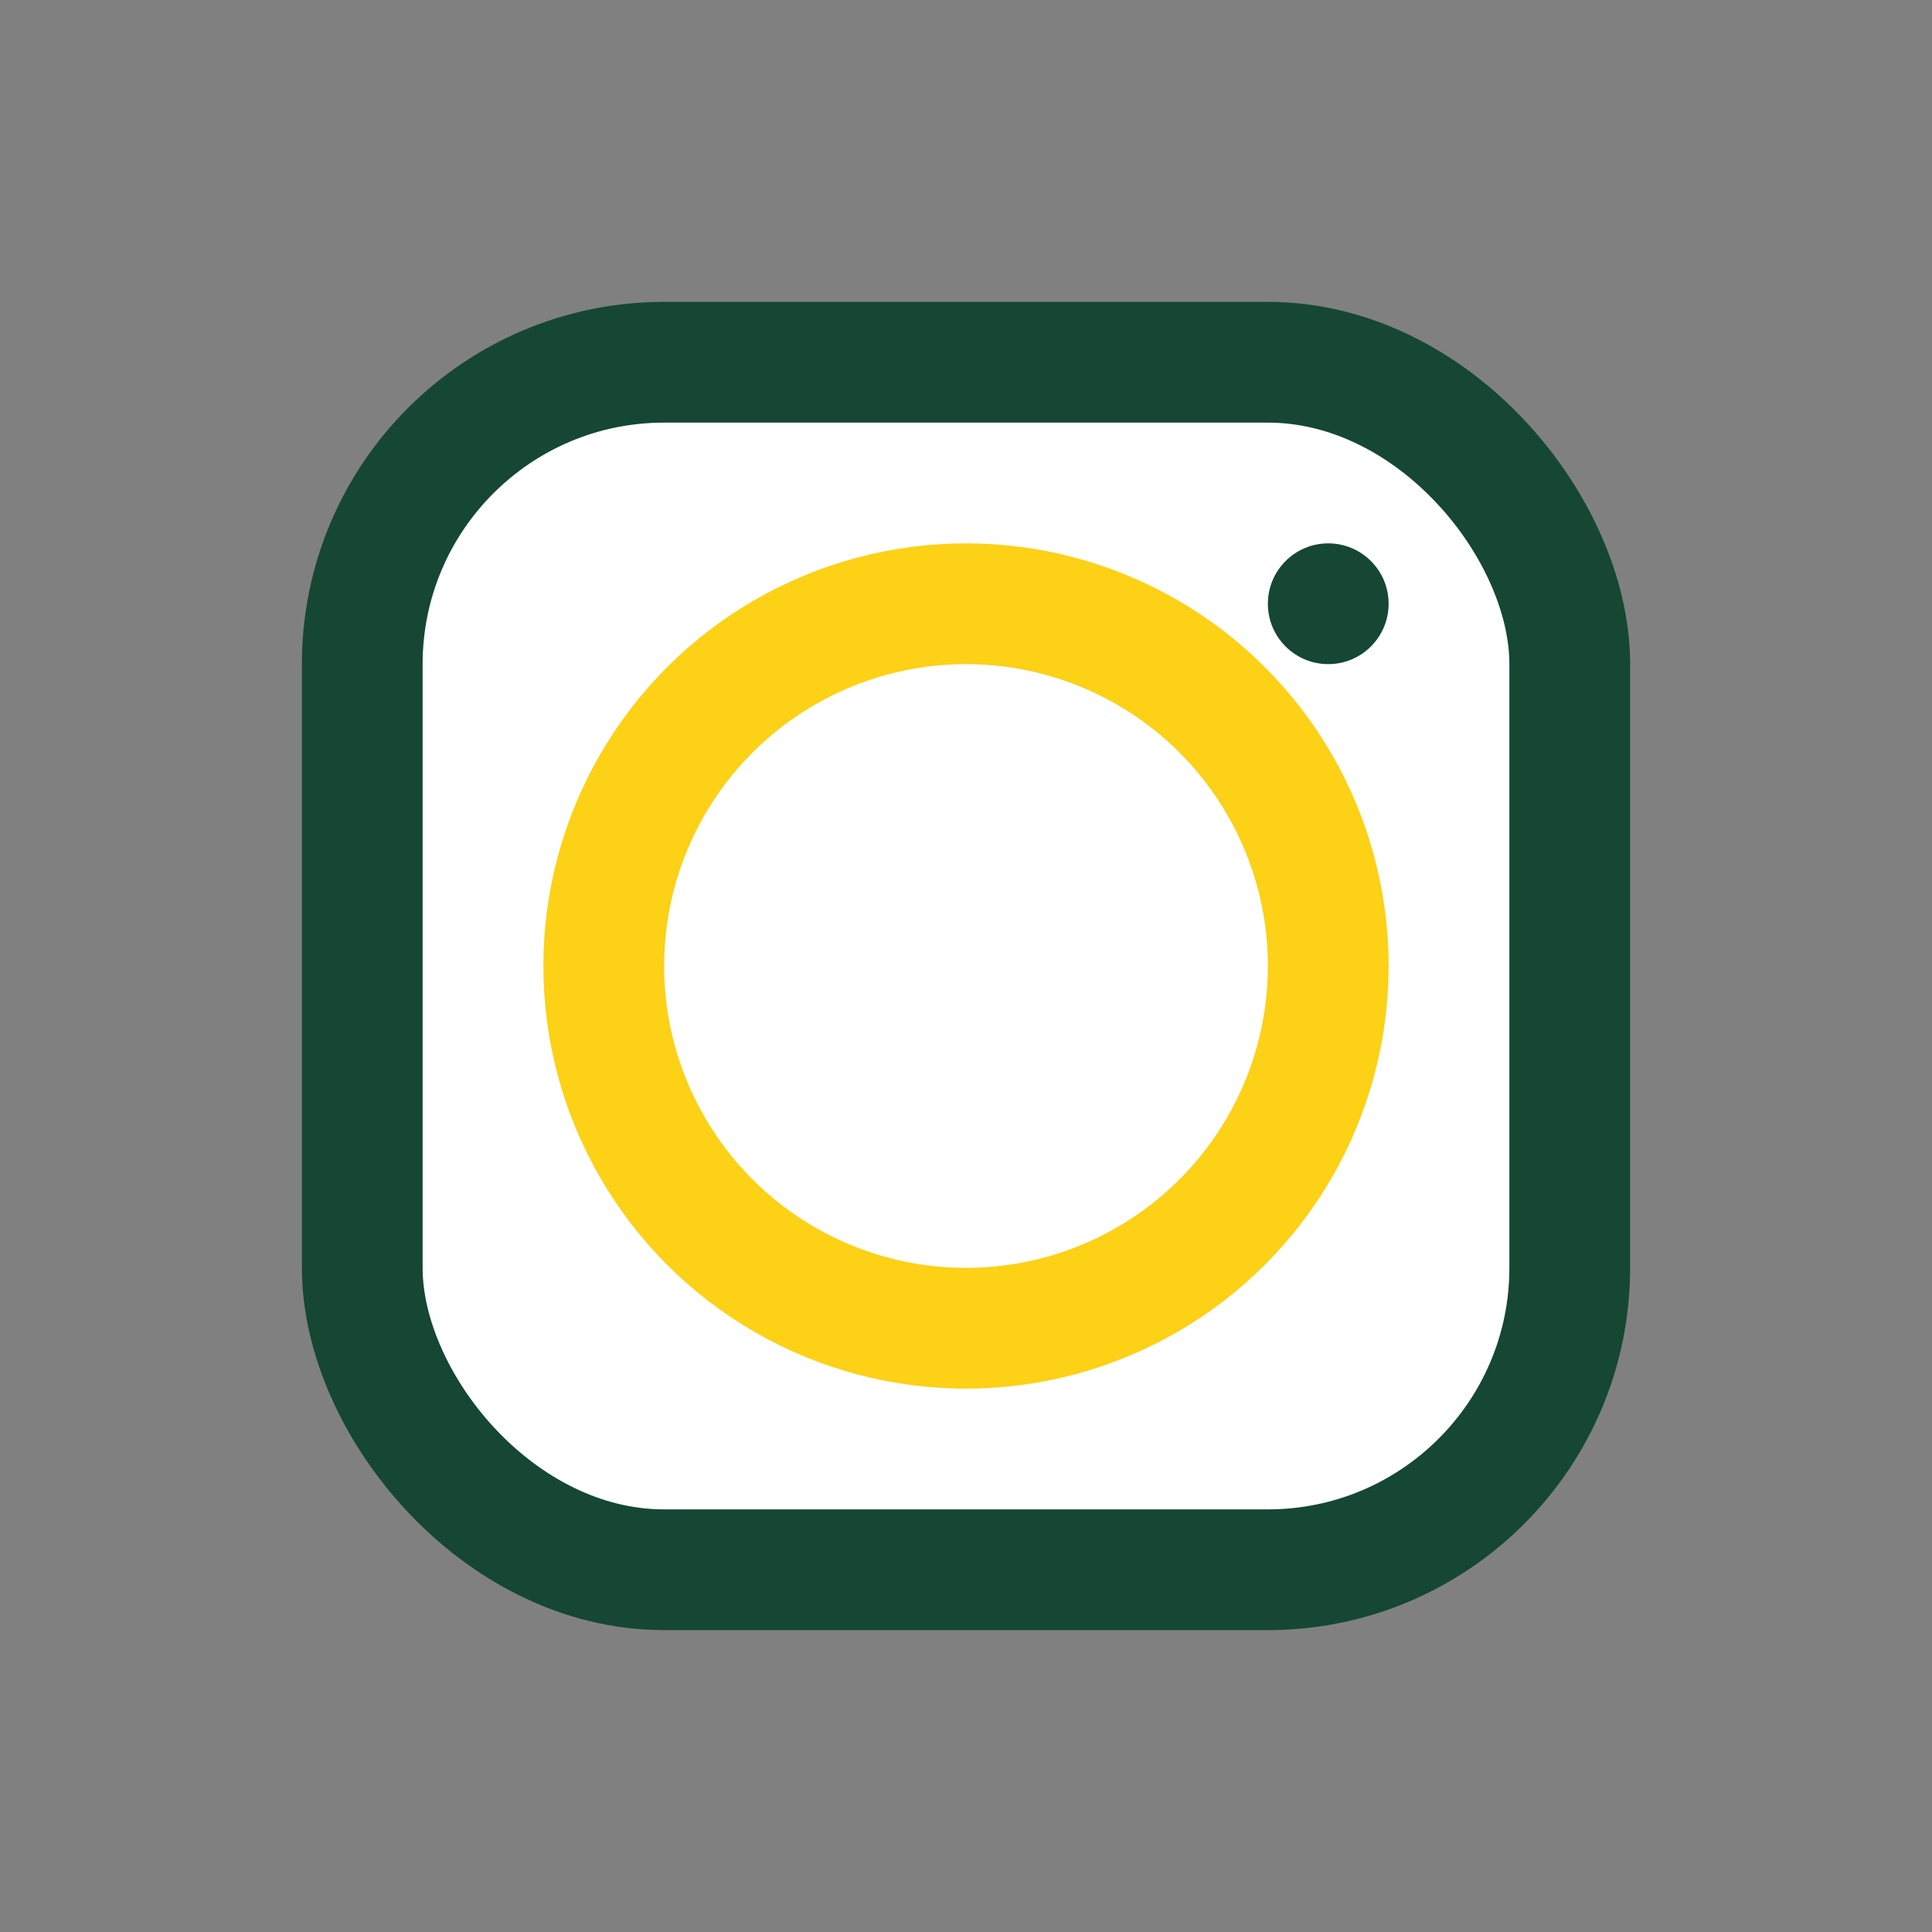
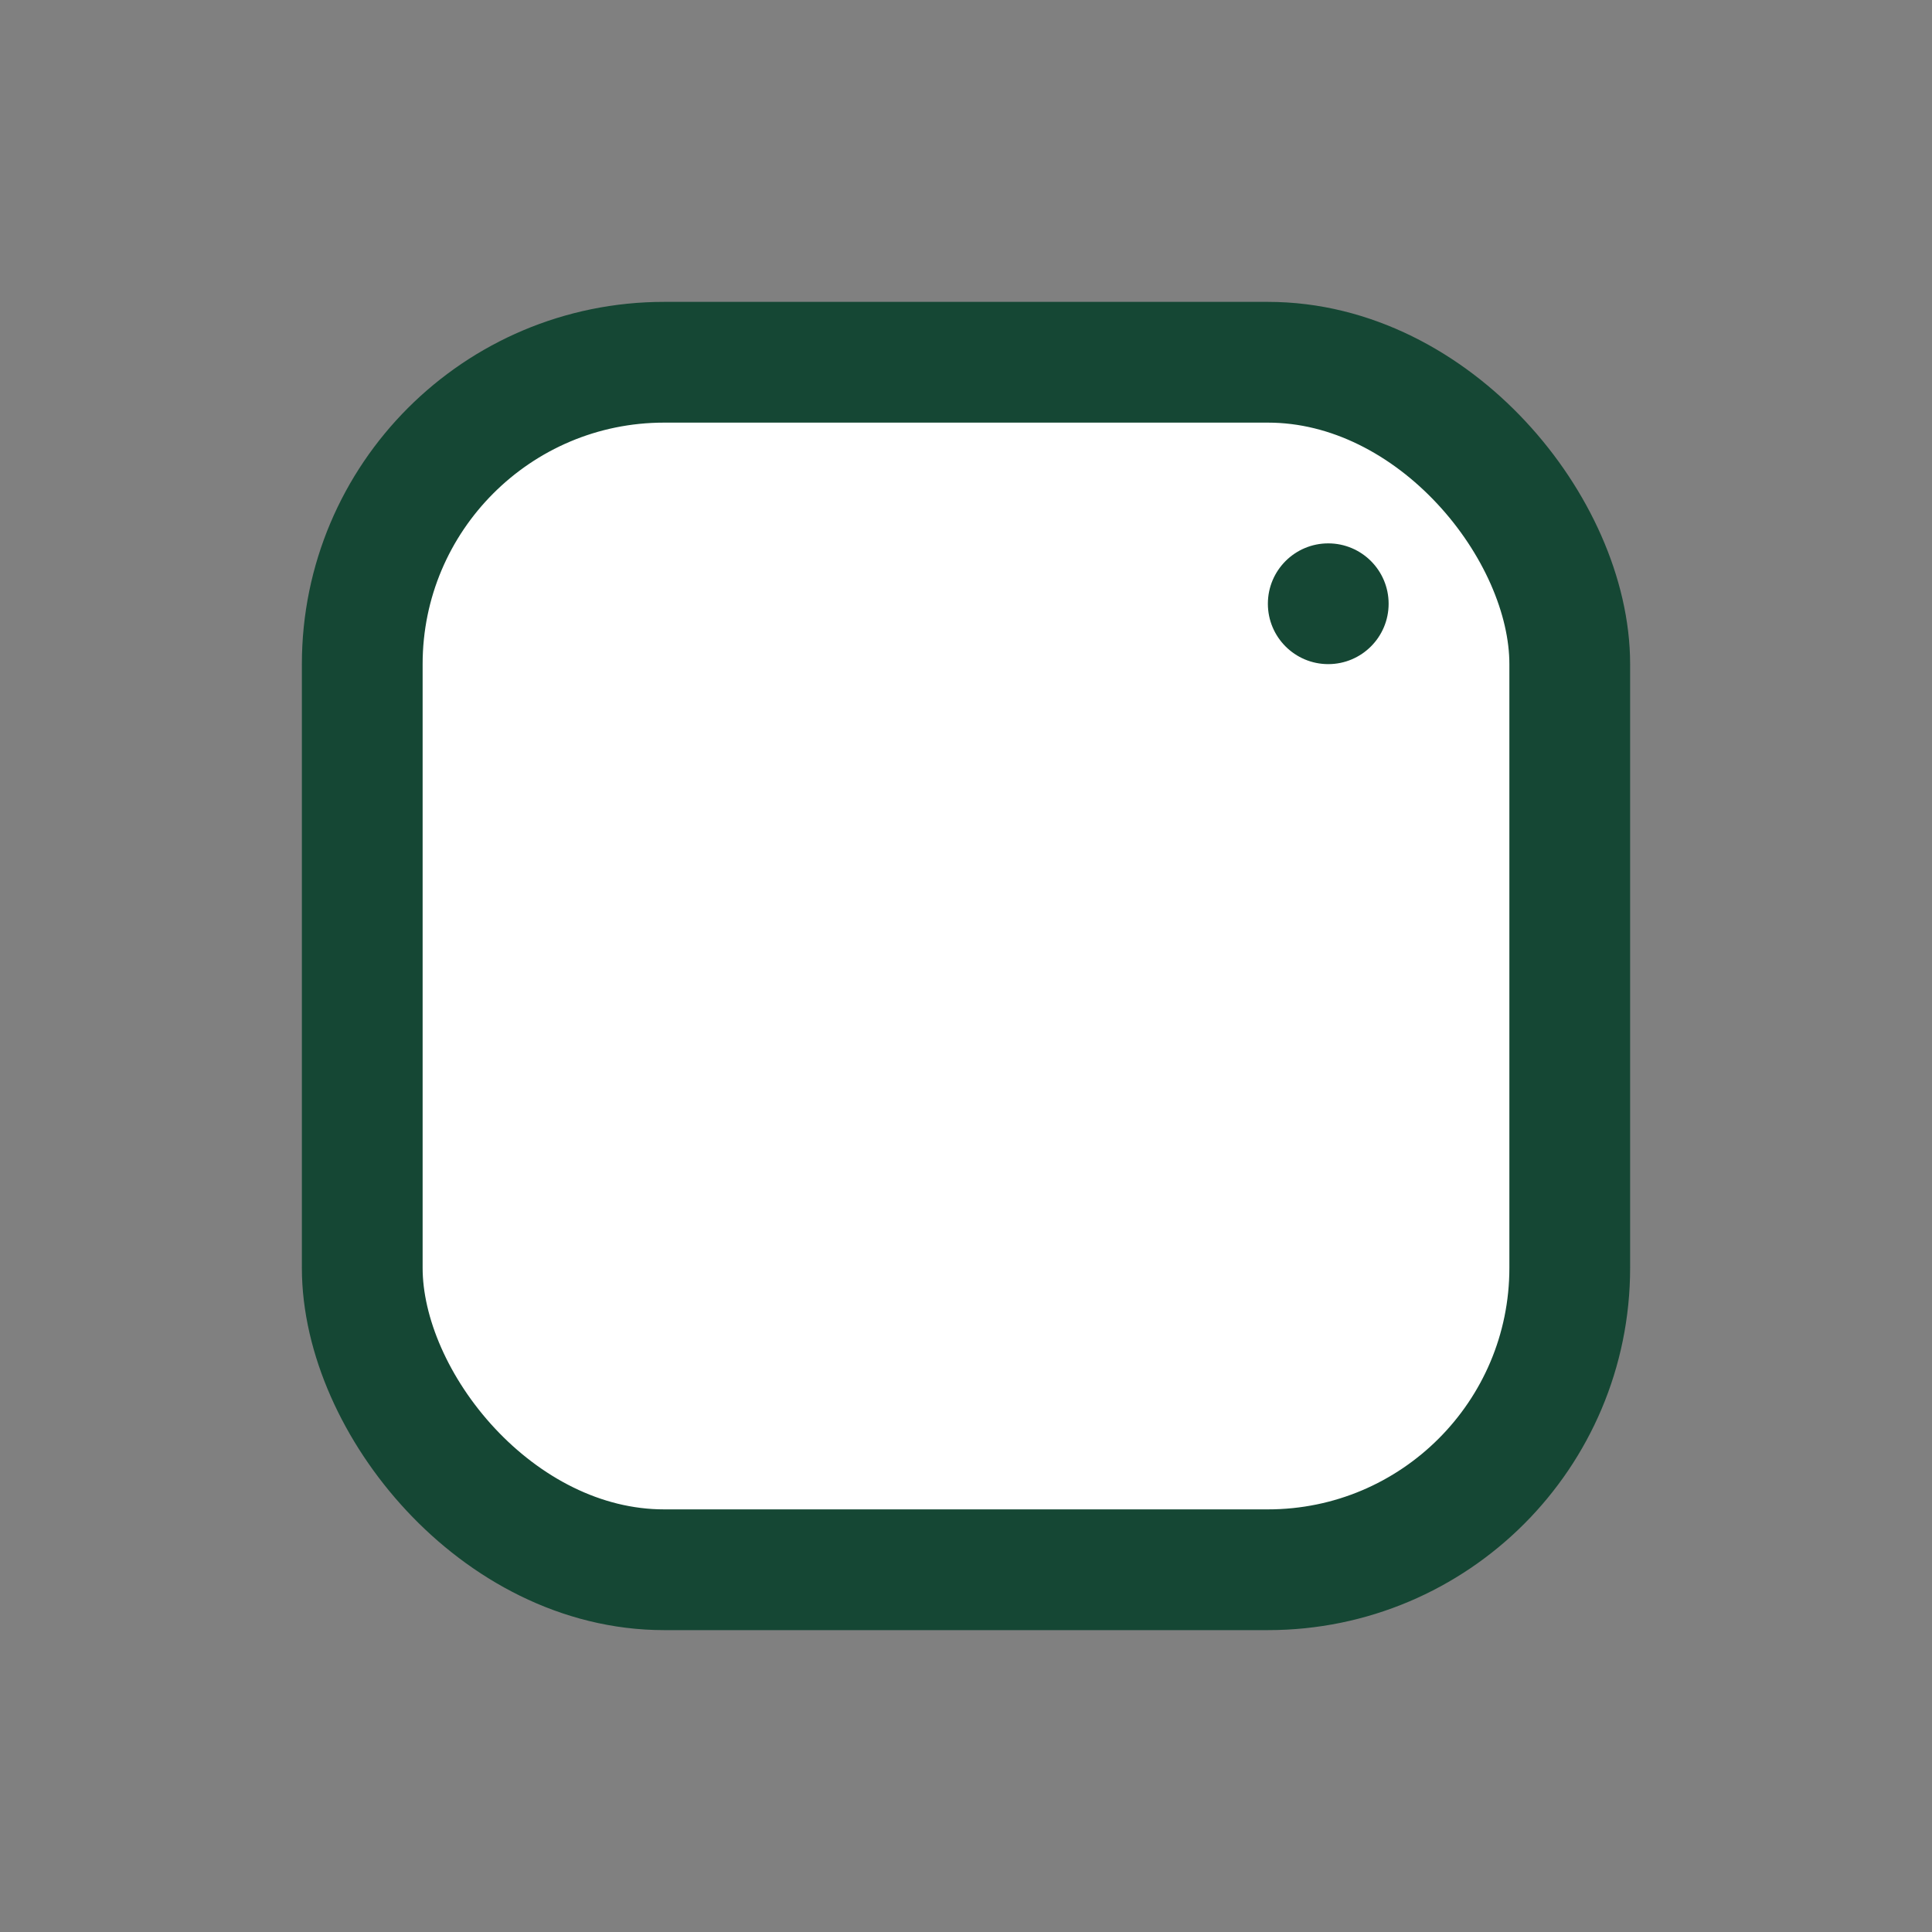
<svg xmlns="http://www.w3.org/2000/svg" width="32" height="32" viewBox="0 0 32 32">
  <rect x="0" y="0" width="32" height="32" fill="#808080" stroke="none" />
  <rect x="6" y="6" width="20" height="20" rx="5" fill="#FFFFFF" stroke="#154734" stroke-width="2" />
-   <circle cx="16" cy="16" r="6" fill="none" stroke="#FCD116" stroke-width="2" />
  <circle cx="22" cy="10" r="1" fill="#154734" />
</svg>